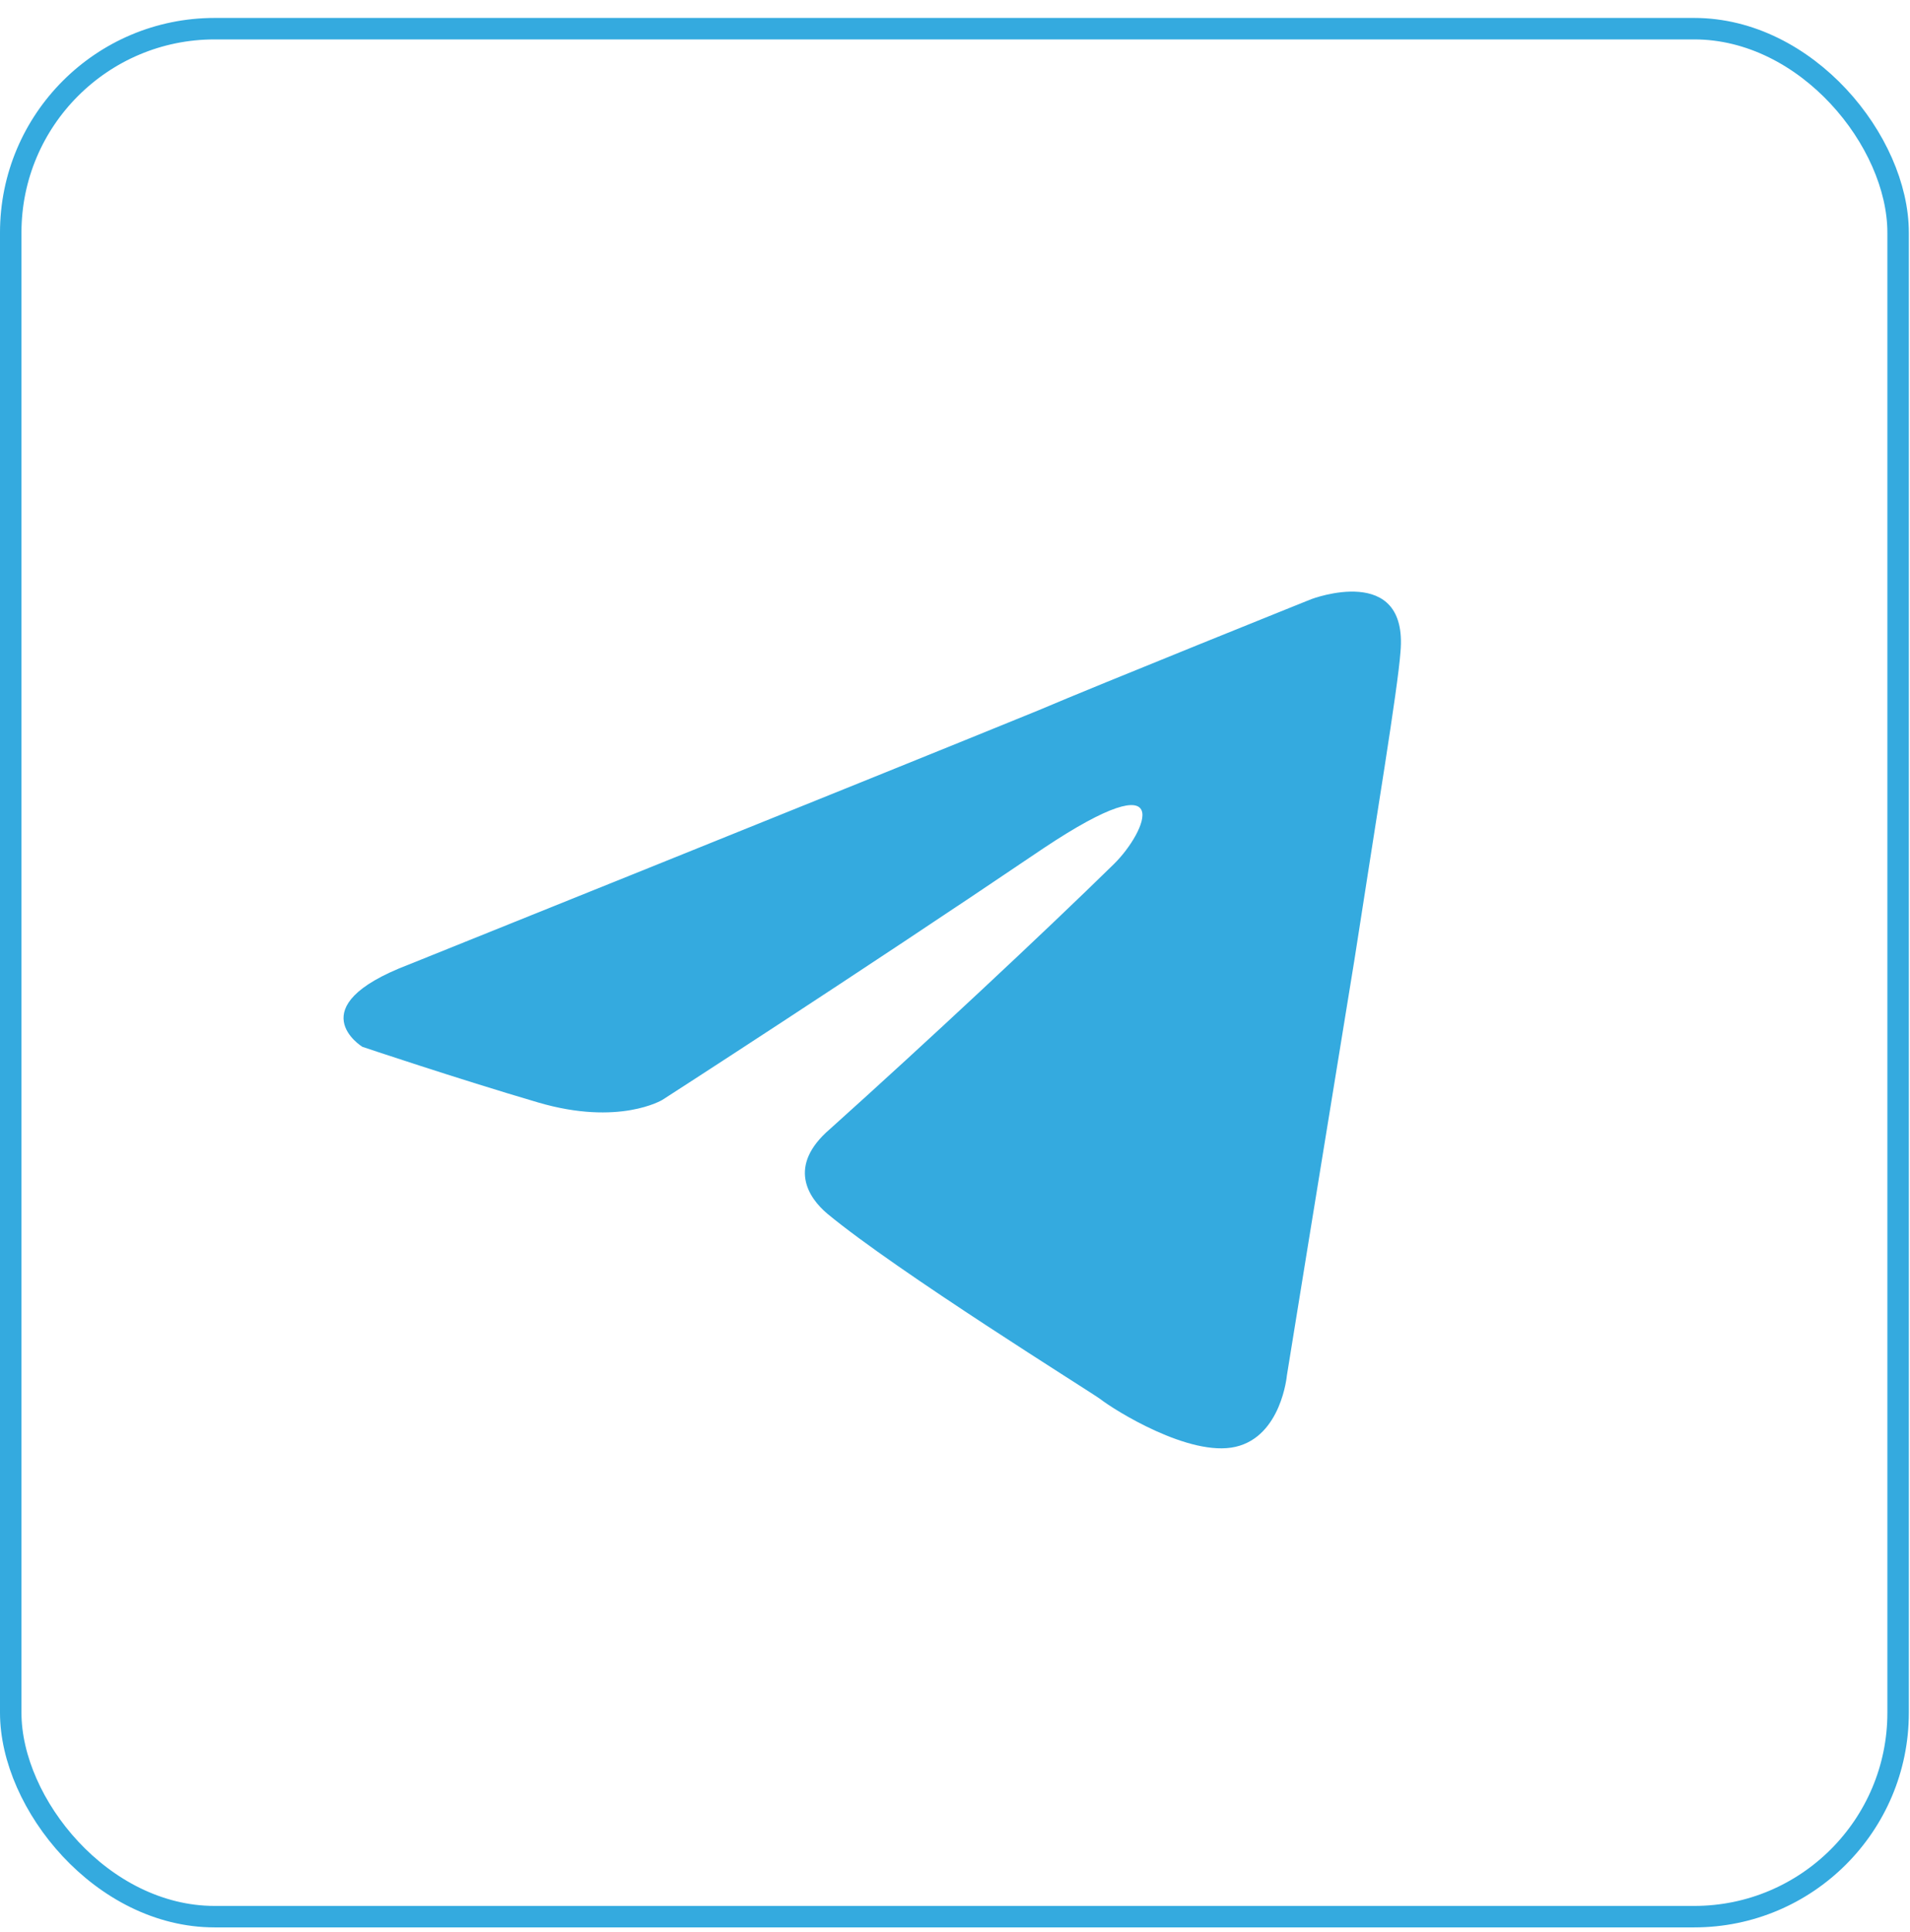
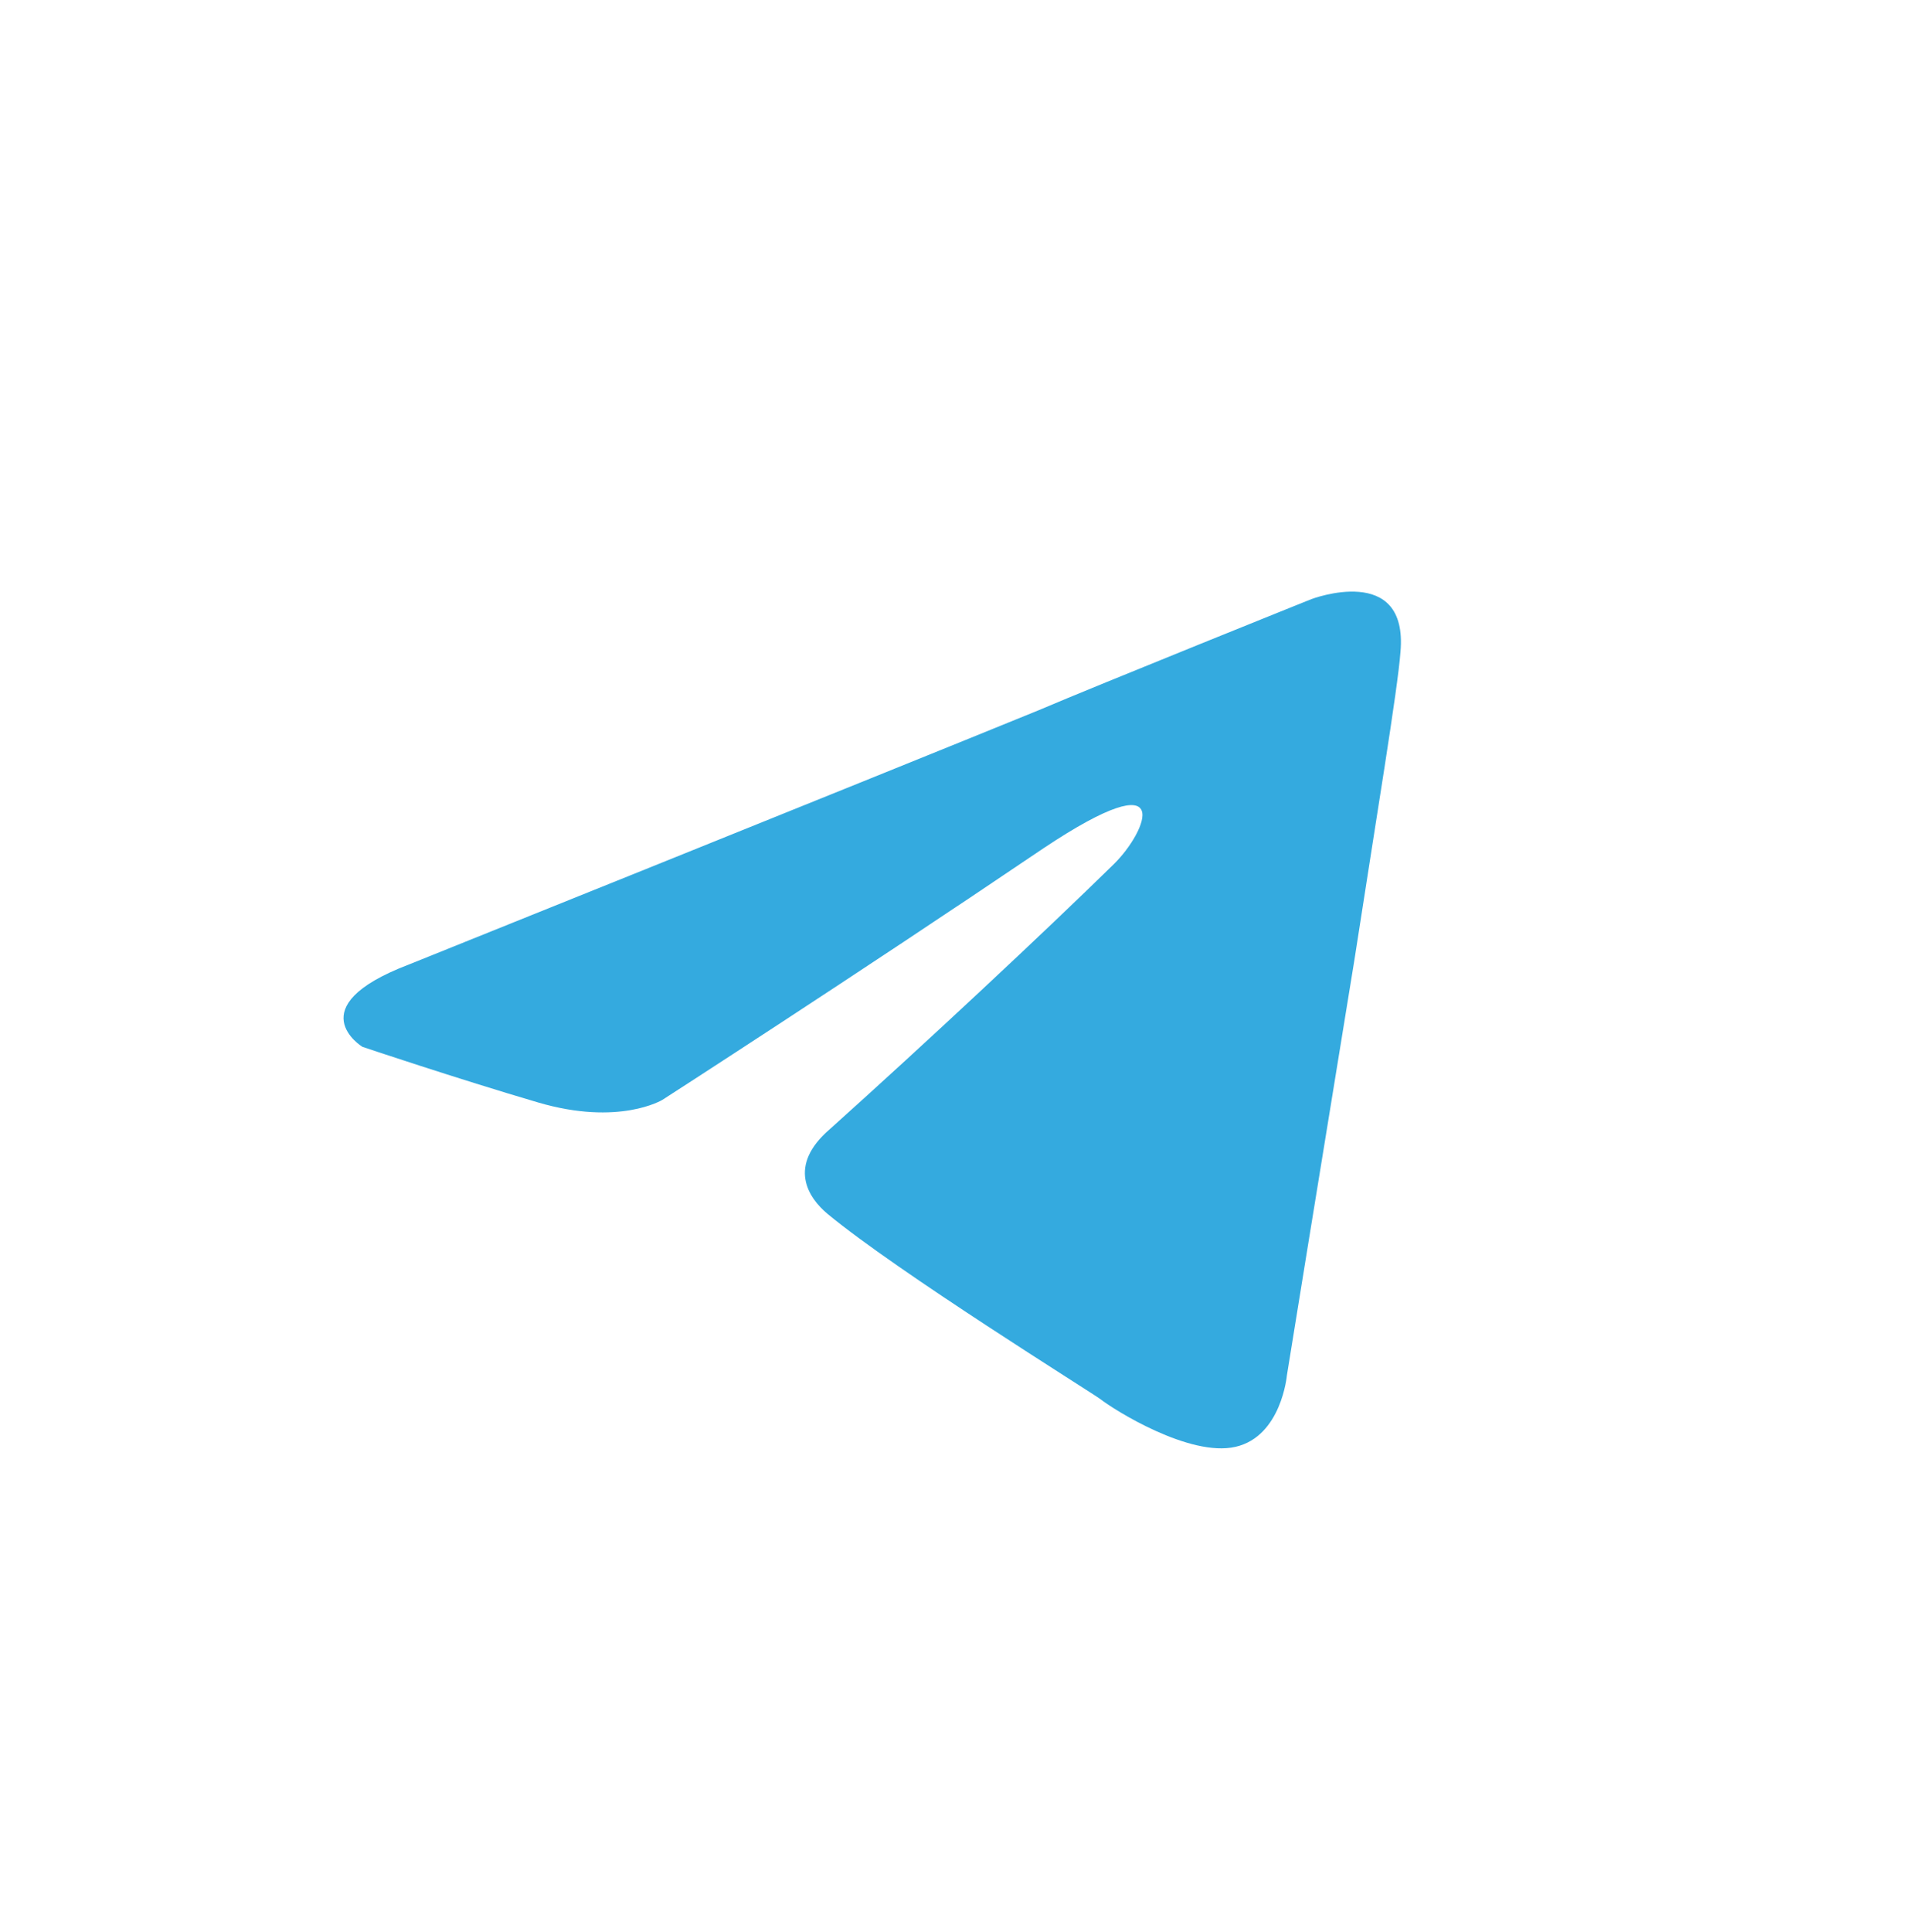
<svg xmlns="http://www.w3.org/2000/svg" width="89" height="90" viewBox="0 0 89 90" fill="none">
-   <rect x="0.5" y="1.336" width="87.946" height="87.946" rx="9.5" stroke="#34AADF" />
  <path d="M19.028 44.939C19.028 44.939 40.82 36.178 48.377 33.093C51.275 31.859 61.1 27.911 61.1 27.911C61.1 27.911 65.635 26.183 65.257 30.378C65.13 32.106 64.123 38.152 63.115 44.692C61.603 53.947 59.966 64.065 59.966 64.065C59.966 64.065 59.714 66.903 57.573 67.396C55.431 67.89 51.904 65.669 51.275 65.175C50.771 64.805 41.827 59.252 38.552 56.538C37.671 55.797 36.663 54.317 38.678 52.589C43.213 48.517 48.629 43.458 51.904 40.25C53.416 38.769 54.928 35.314 48.629 39.51C39.686 45.556 30.869 51.232 30.869 51.232C30.869 51.232 28.853 52.466 25.074 51.355C21.295 50.245 16.887 48.764 16.887 48.764C16.887 48.764 13.864 46.913 19.028 44.939Z" fill="#34AADF" />
</svg>